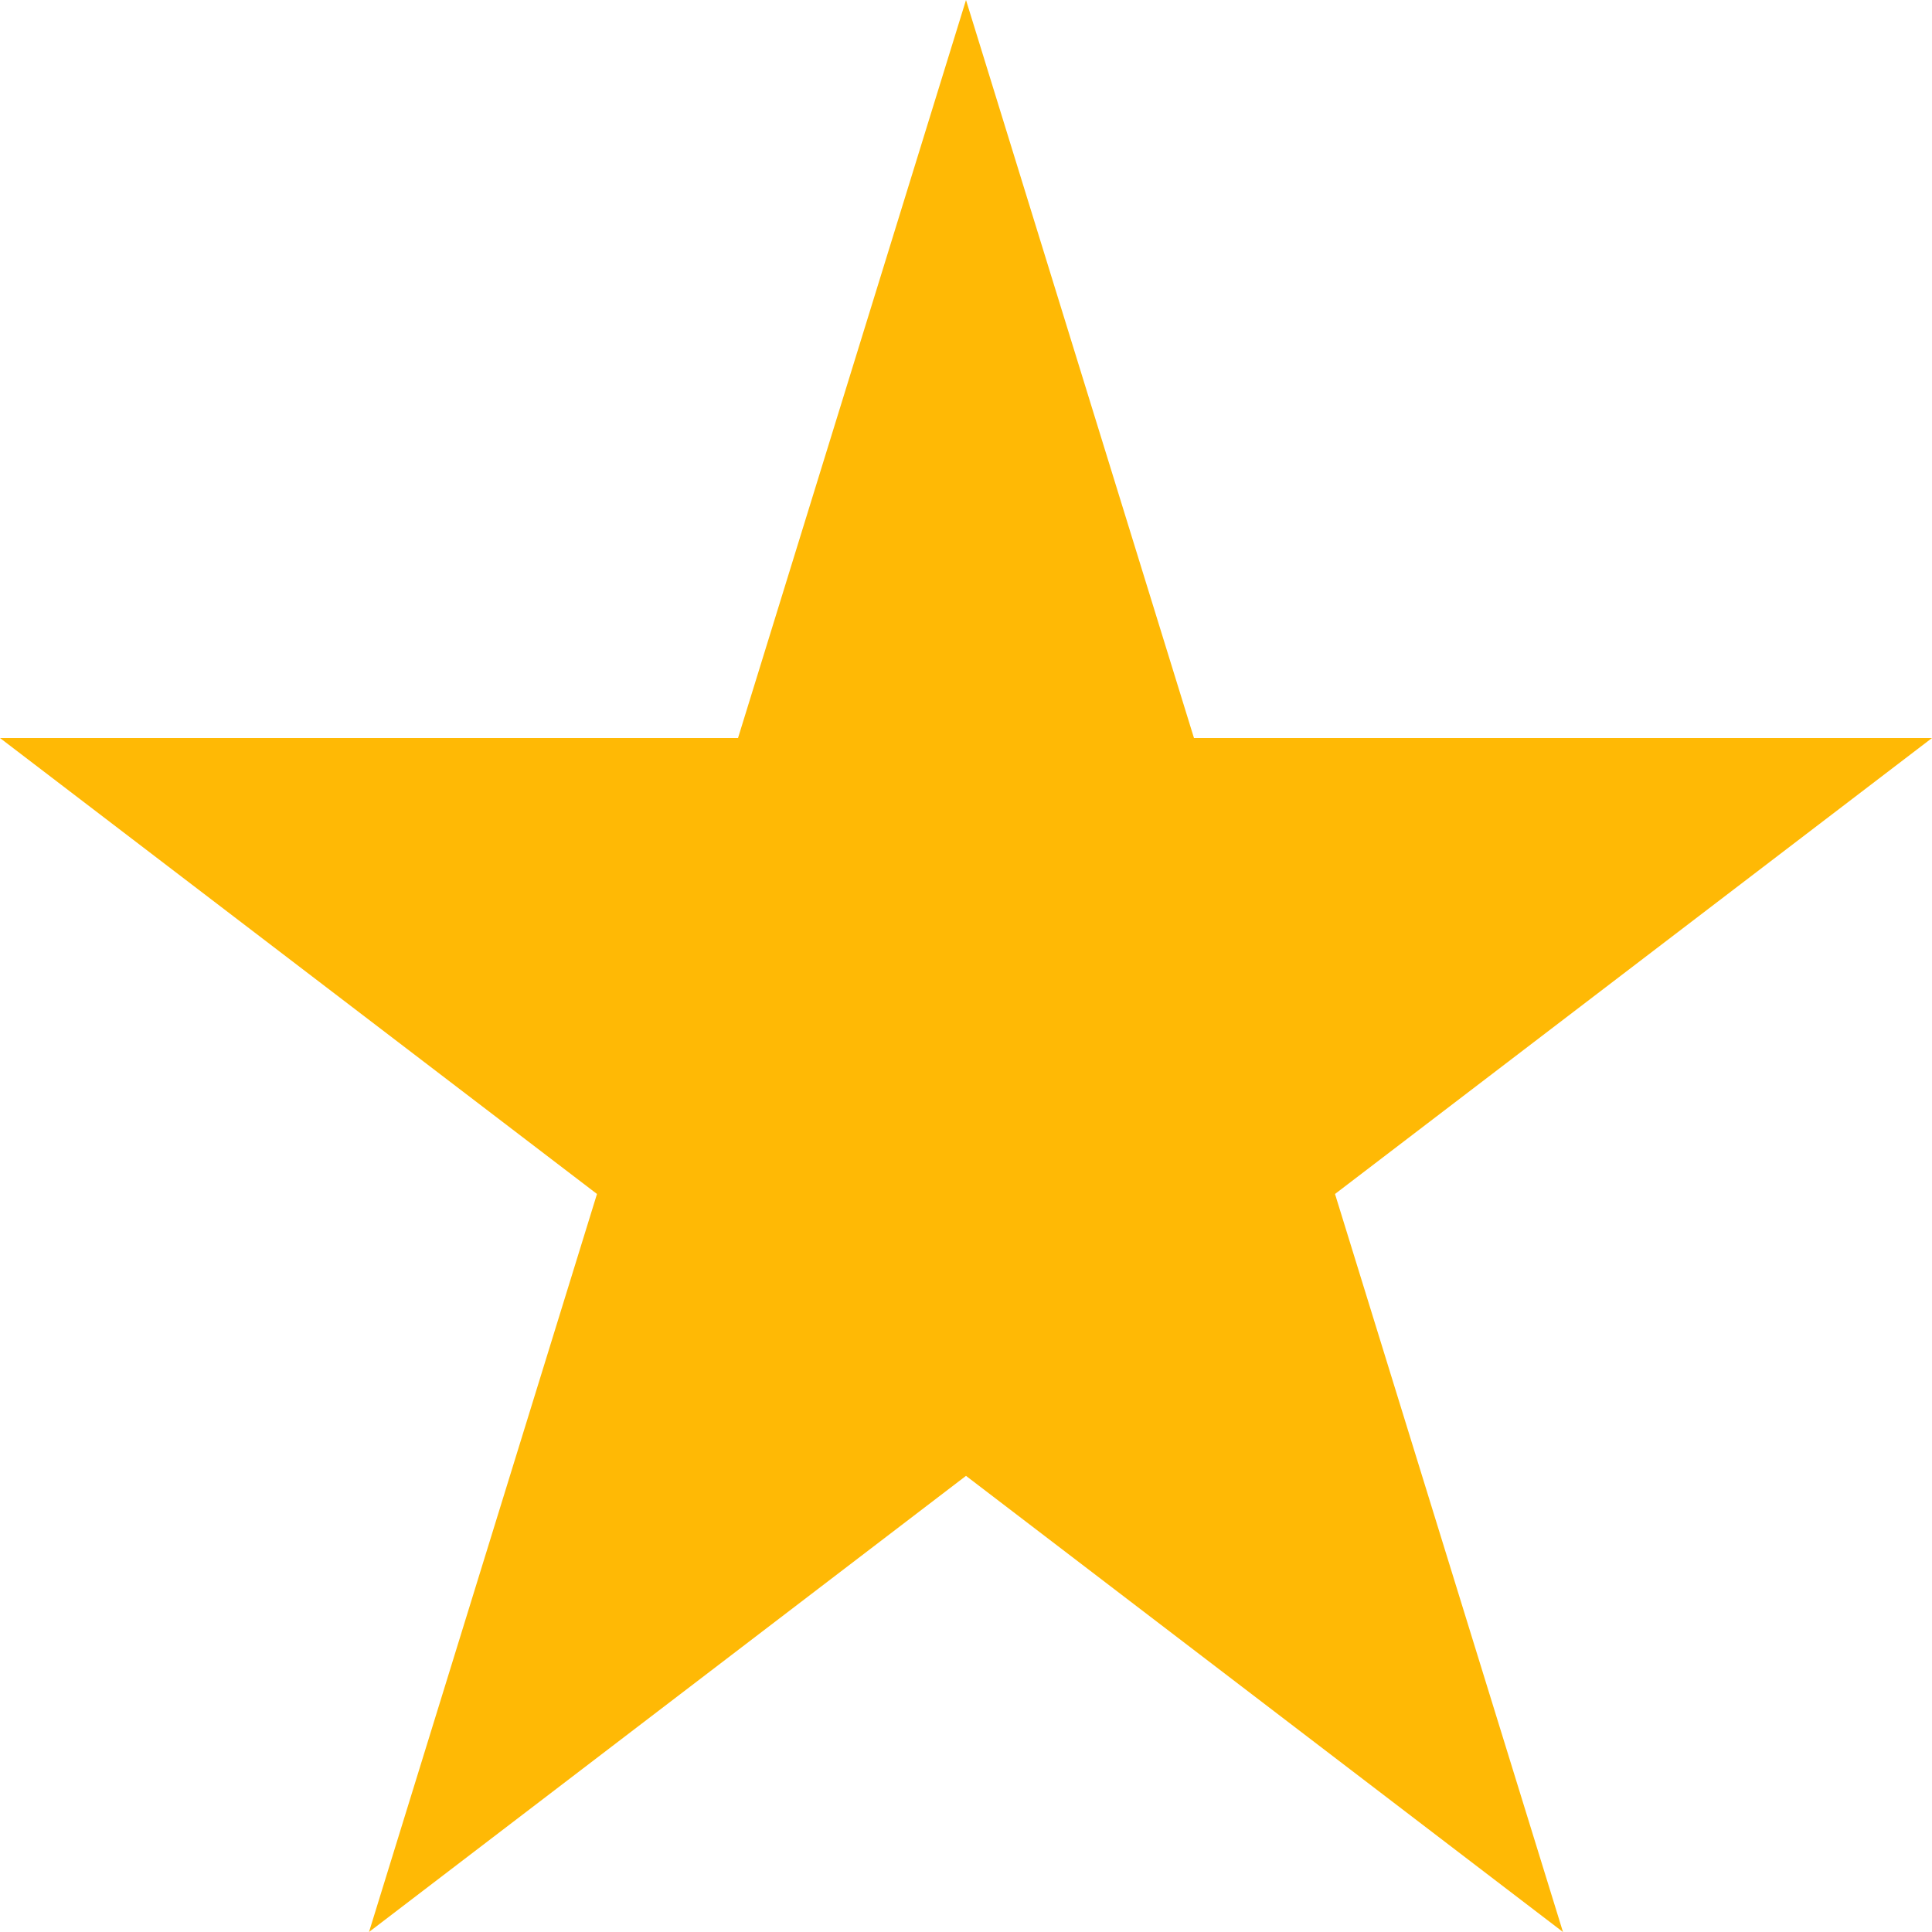
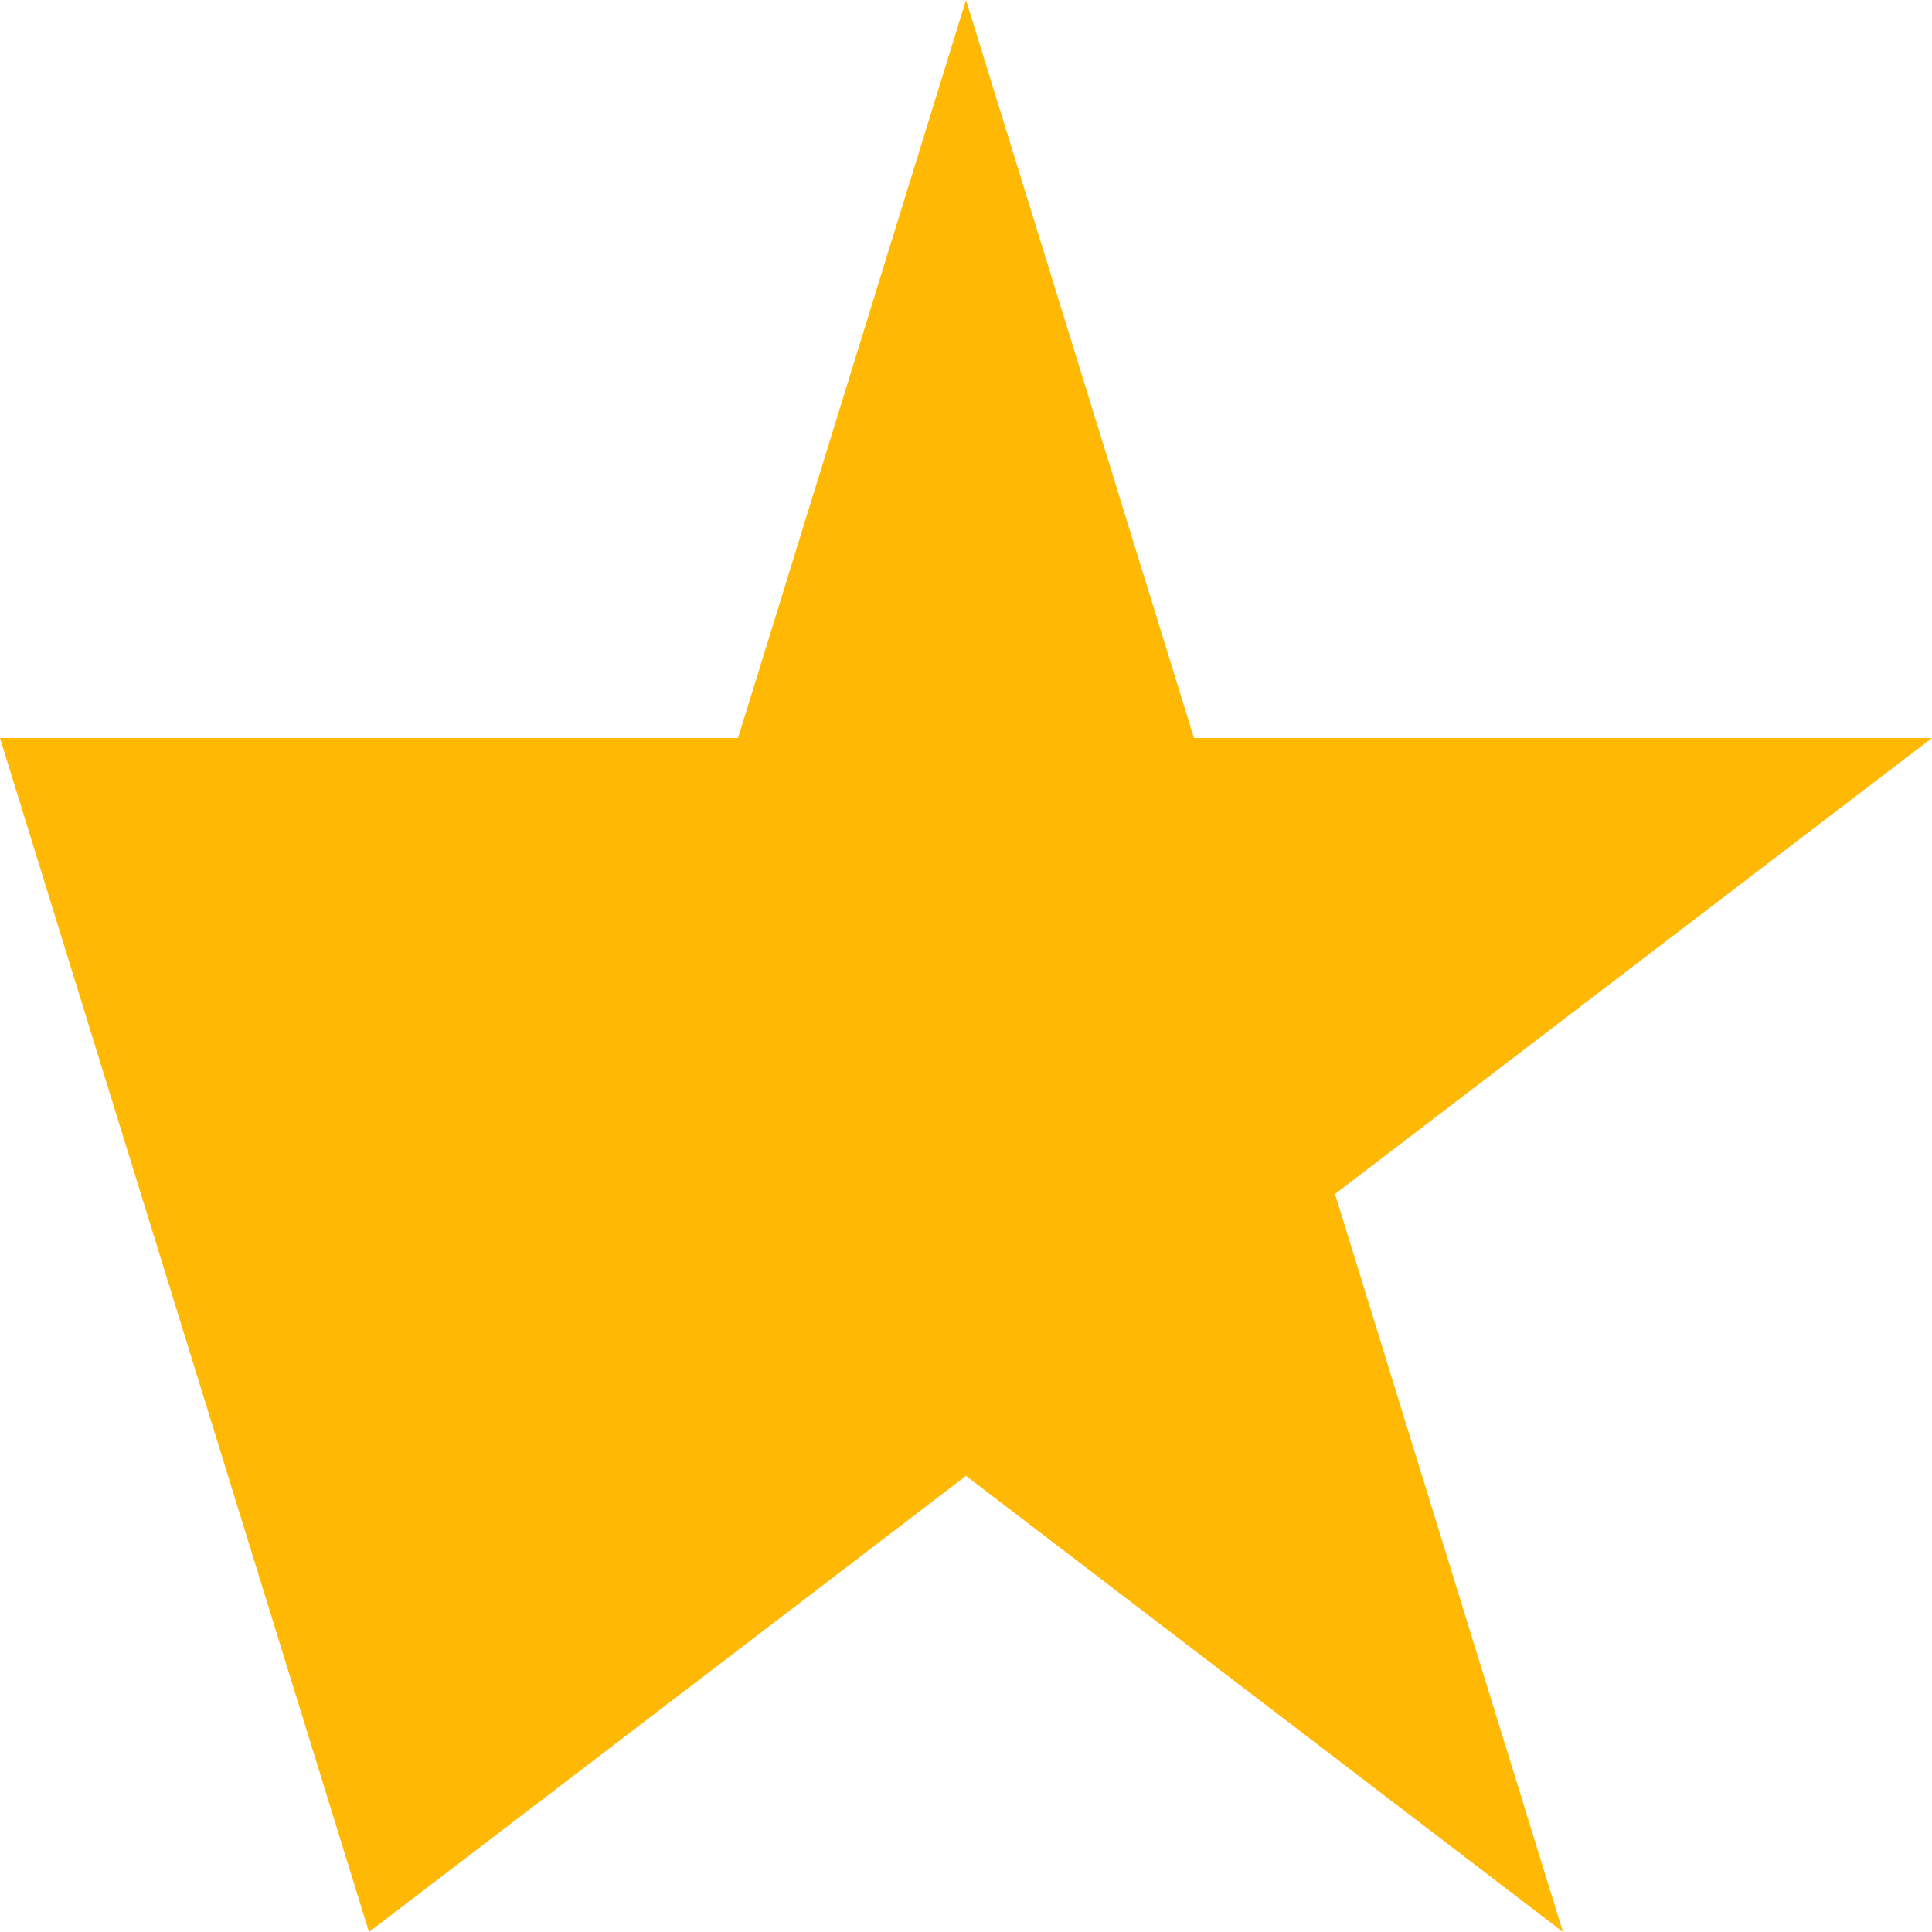
<svg xmlns="http://www.w3.org/2000/svg" width="10" height="10" viewBox="0 0 10 10" fill="none">
-   <path d="M5 0L6.18 3.82H10L6.91 6.18L8.09 10L5 7.639L1.91 10L3.09 6.18L0 3.82H3.82L5 0Z" fill="#FFB905" />
+   <path d="M5 0L6.18 3.82H10L6.91 6.18L8.09 10L5 7.639L1.91 10L0 3.82H3.82L5 0Z" fill="#FFB905" />
</svg>